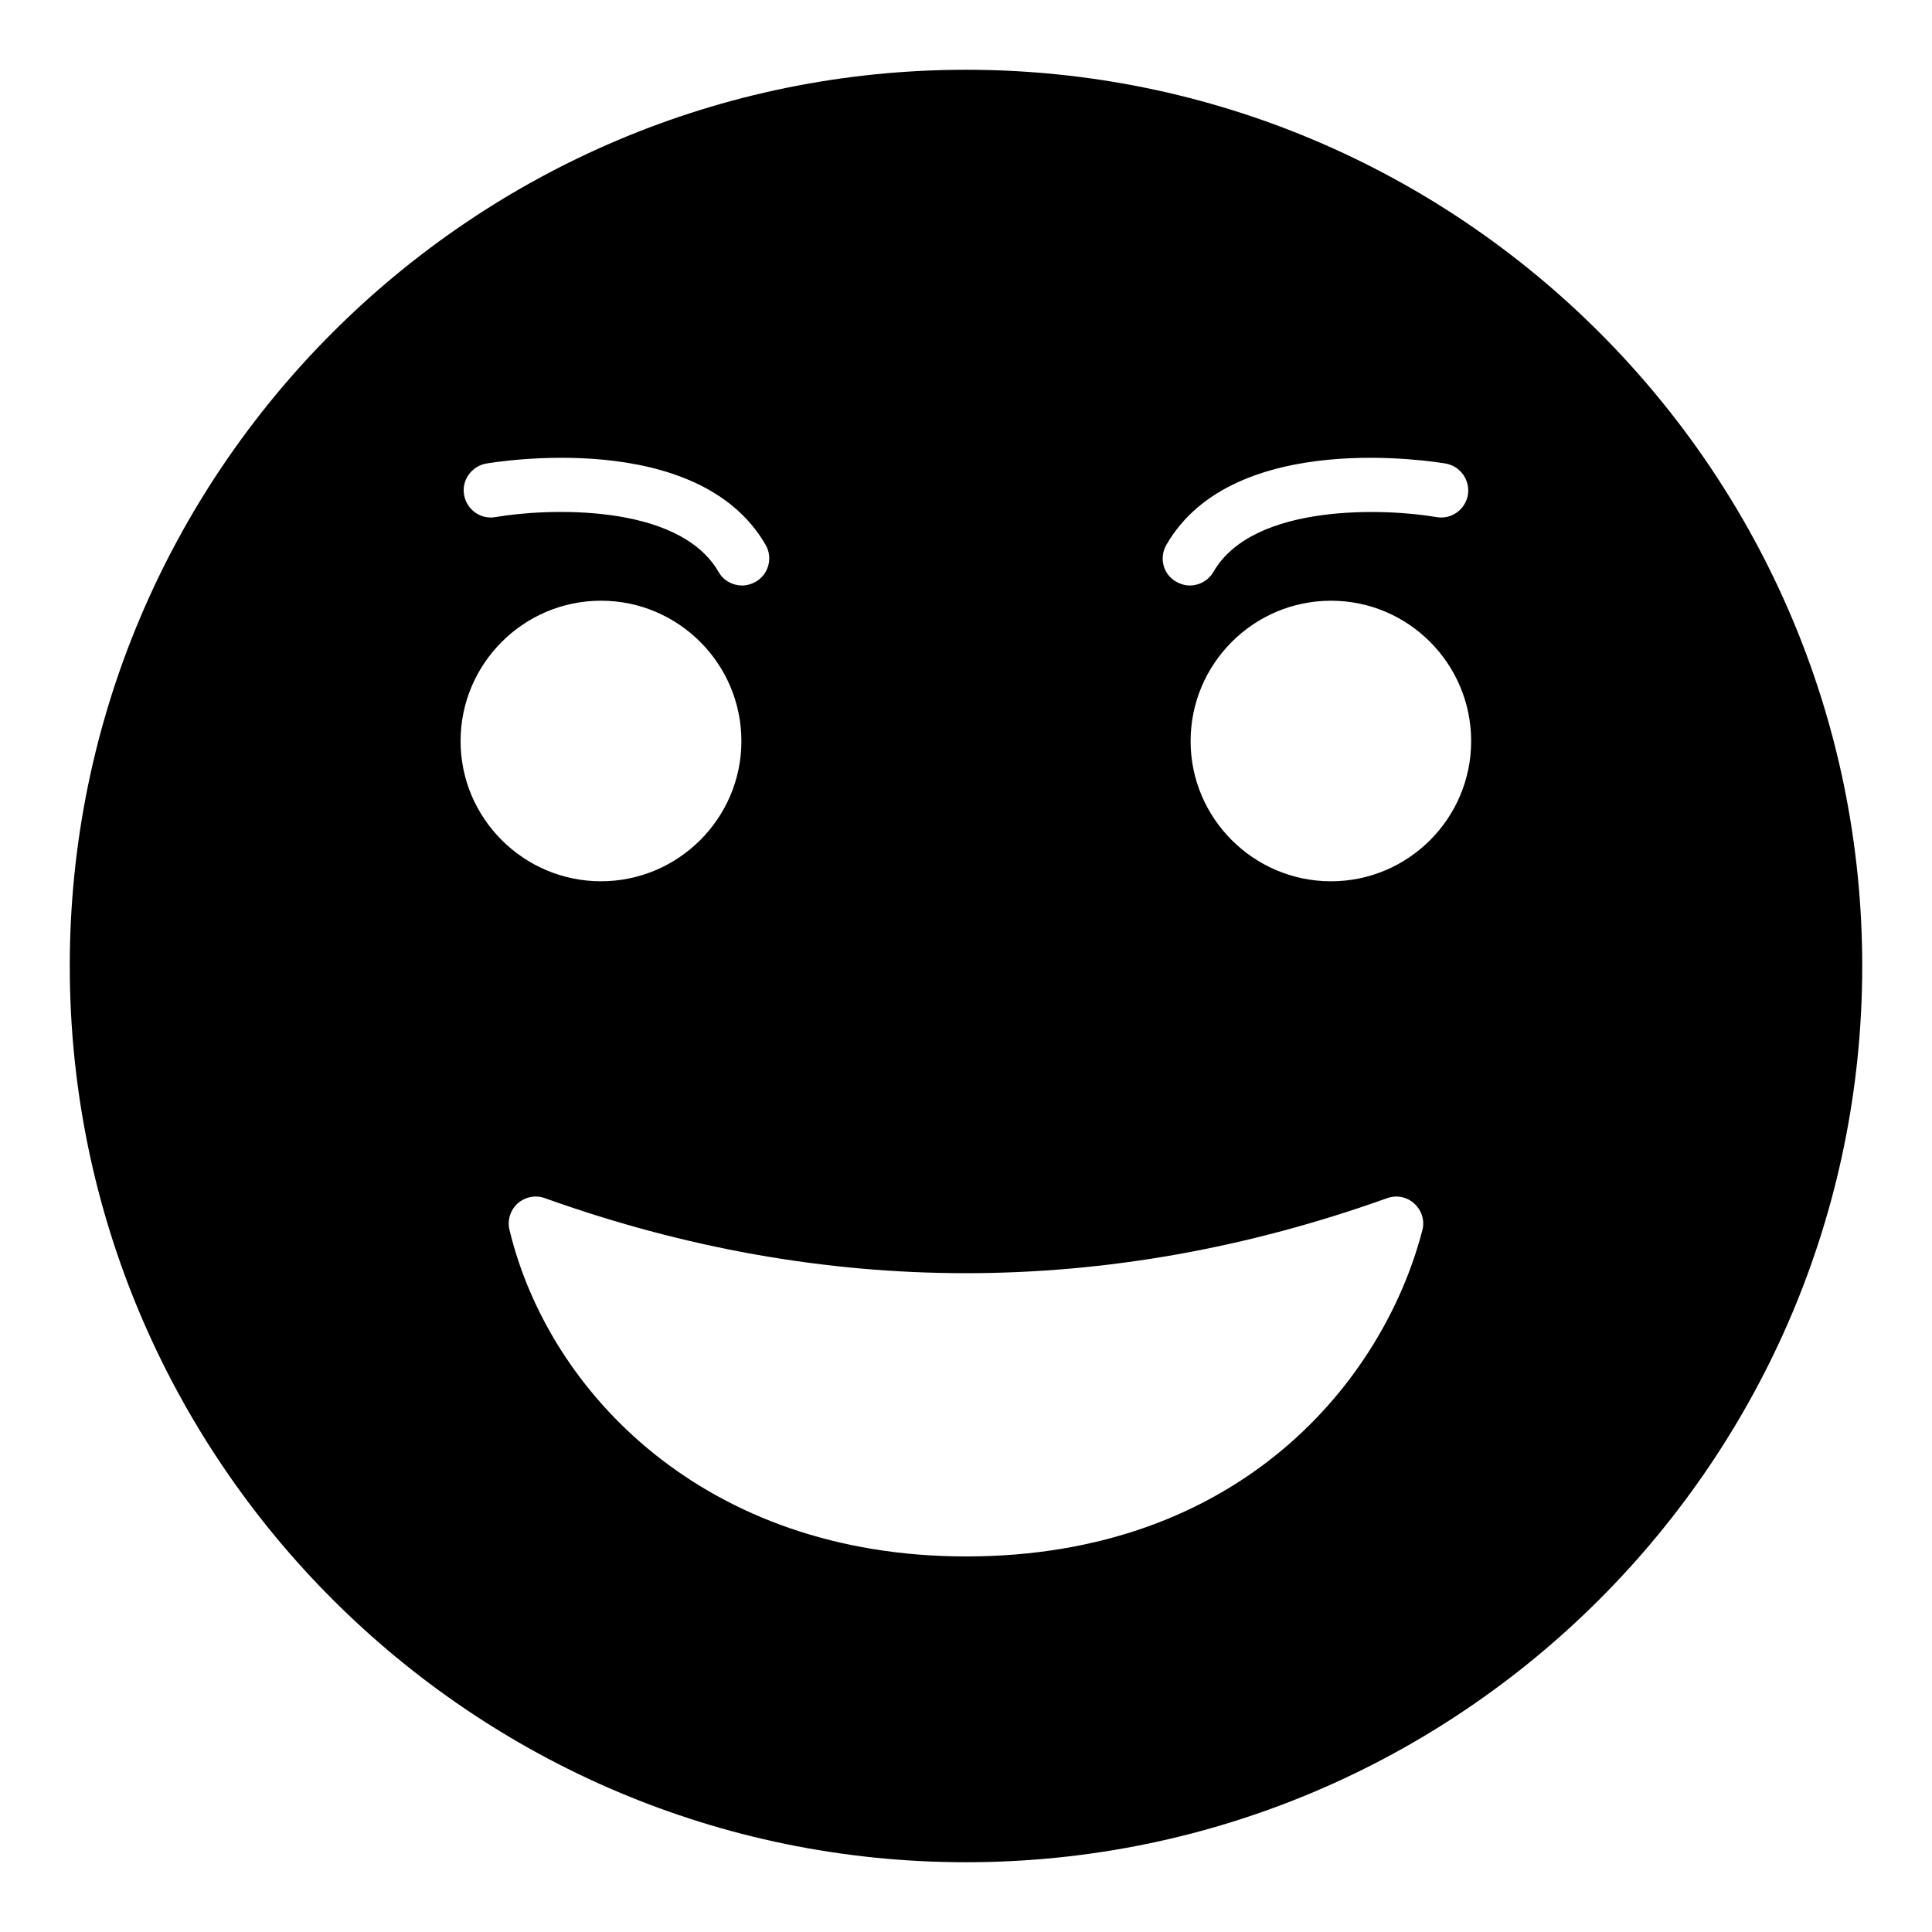
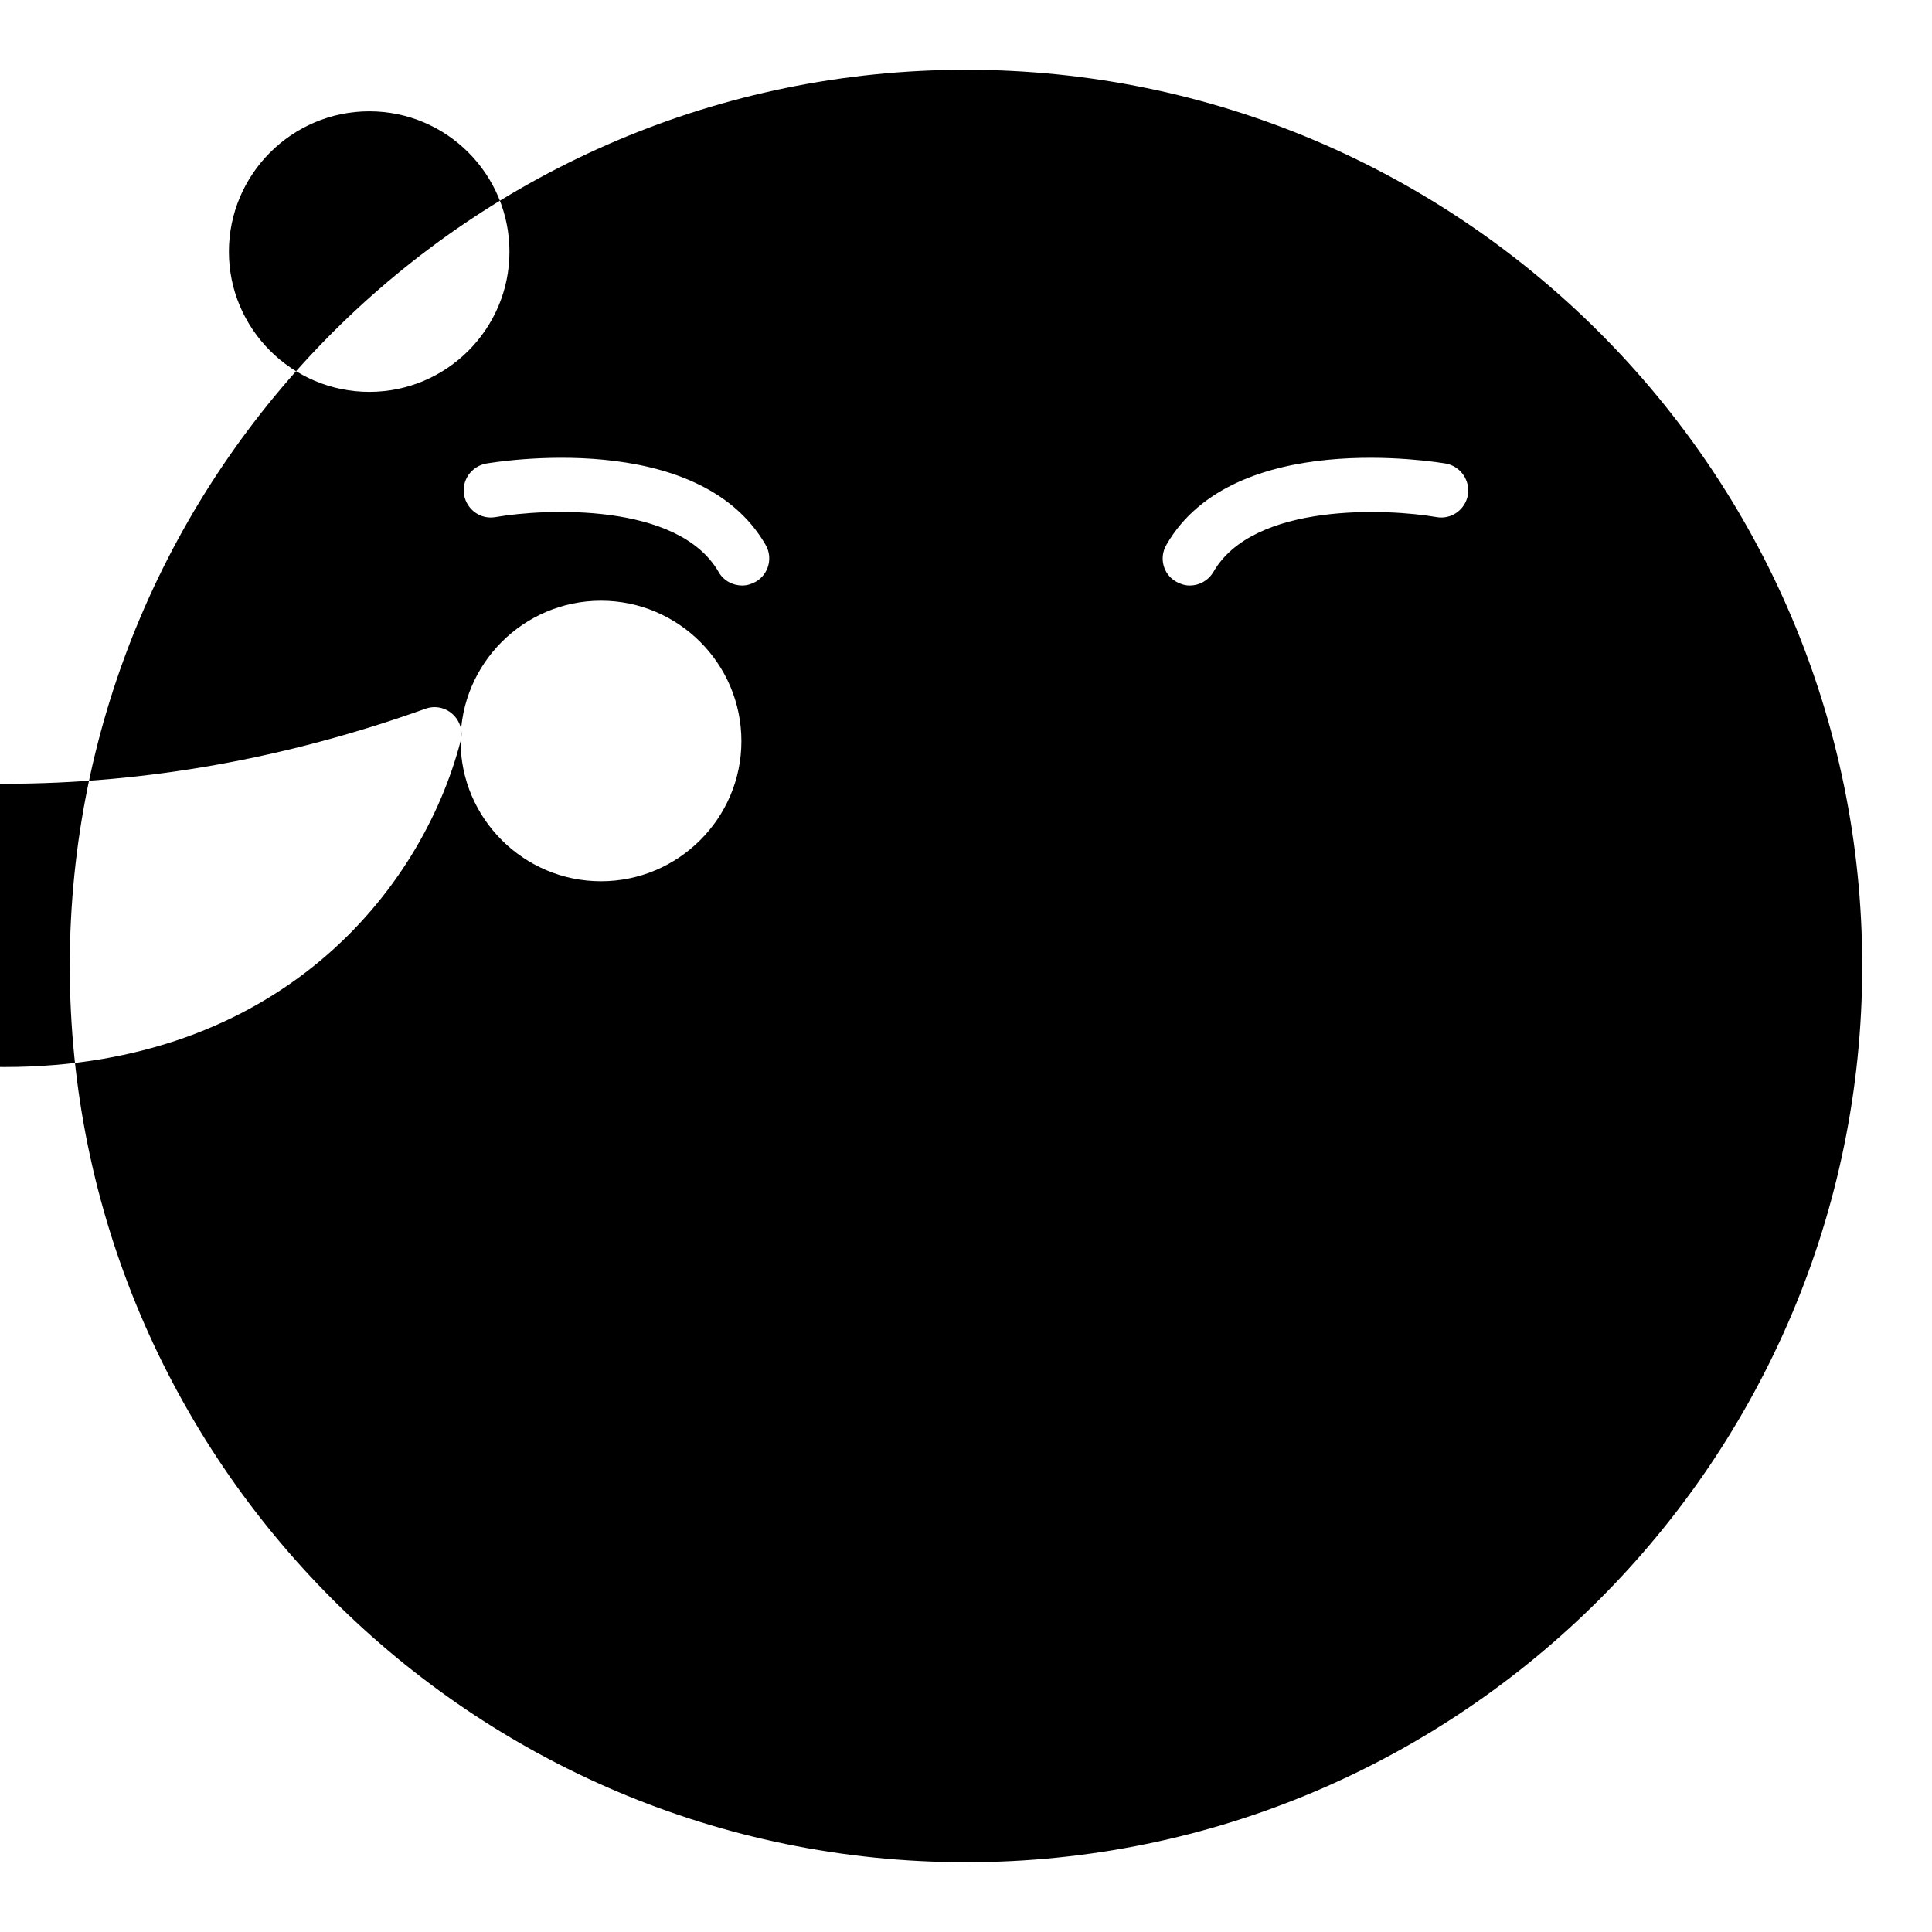
<svg xmlns="http://www.w3.org/2000/svg" fill="#000000" width="800px" height="800px" version="1.1" viewBox="144 144 512 512">
-   <path d="m400 162.49c-130.99 0-237.51 106.52-237.51 237.51 0 130.92 106.52 237.51 237.51 237.51s237.51-106.59 237.51-237.51c0-130.99-106.52-237.51-237.51-237.51zm53.113 125.88c17.852-31.02 71.758-21.879 74.062-21.52 3.887 0.719 6.477 4.461 5.828 8.348-0.719 3.887-4.391 6.551-8.348 5.832-12.812-2.231-48.438-3.957-59.09 14.539-1.367 2.301-3.742 3.598-6.262 3.598-1.223 0-2.445-0.359-3.598-1.008-3.457-1.941-4.606-6.336-2.594-9.789zm-180.29-21.52c2.305-0.363 56.141-9.504 74.059 21.52 2.016 3.453 0.793 7.848-2.59 9.789-1.152 0.648-2.375 1.008-3.598 1.008-2.519 0-4.965-1.297-6.262-3.598-10.723-18.57-46.277-16.77-59.09-14.539-3.957 0.719-7.629-1.945-8.348-5.832-0.723-3.887 1.941-7.629 5.828-8.348zm-6.766 73.555c0-20.512 16.699-37.211 37.211-37.211s37.211 16.695 37.211 37.211c0 20.438-16.699 37.141-37.211 37.141-20.516 0-37.211-16.699-37.211-37.141zm254.86 129.7c-10.363 39.801-48.223 86.367-120.91 86.367-69.164 0-110.62-43.473-120.98-86.512-0.648-2.59 0.215-5.254 2.16-7.055 2.012-1.723 4.746-2.301 7.266-1.363 73.988 26.488 149.05 26.488 223.11 0 2.519-0.938 5.328-0.359 7.269 1.441 1.945 1.797 2.809 4.531 2.09 7.121zm-24.184-92.555c-20.512 0-37.211-16.699-37.211-37.141 0-20.512 16.699-37.211 37.211-37.211s37.137 16.695 37.137 37.211c0 20.441-16.625 37.141-37.137 37.141z" />
+   <path d="m400 162.49c-130.99 0-237.51 106.52-237.51 237.51 0 130.92 106.52 237.51 237.51 237.51s237.51-106.59 237.51-237.51c0-130.99-106.52-237.51-237.51-237.51zm53.113 125.88c17.852-31.02 71.758-21.879 74.062-21.52 3.887 0.719 6.477 4.461 5.828 8.348-0.719 3.887-4.391 6.551-8.348 5.832-12.812-2.231-48.438-3.957-59.09 14.539-1.367 2.301-3.742 3.598-6.262 3.598-1.223 0-2.445-0.359-3.598-1.008-3.457-1.941-4.606-6.336-2.594-9.789zm-180.29-21.52c2.305-0.363 56.141-9.504 74.059 21.52 2.016 3.453 0.793 7.848-2.59 9.789-1.152 0.648-2.375 1.008-3.598 1.008-2.519 0-4.965-1.297-6.262-3.598-10.723-18.57-46.277-16.77-59.09-14.539-3.957 0.719-7.629-1.945-8.348-5.832-0.723-3.887 1.941-7.629 5.828-8.348zm-6.766 73.555c0-20.512 16.699-37.211 37.211-37.211s37.211 16.695 37.211 37.211c0 20.438-16.699 37.141-37.211 37.141-20.516 0-37.211-16.699-37.211-37.141zc-10.363 39.801-48.223 86.367-120.91 86.367-69.164 0-110.62-43.473-120.98-86.512-0.648-2.59 0.215-5.254 2.16-7.055 2.012-1.723 4.746-2.301 7.266-1.363 73.988 26.488 149.05 26.488 223.11 0 2.519-0.938 5.328-0.359 7.269 1.441 1.945 1.797 2.809 4.531 2.09 7.121zm-24.184-92.555c-20.512 0-37.211-16.699-37.211-37.141 0-20.512 16.699-37.211 37.211-37.211s37.137 16.695 37.137 37.211c0 20.441-16.625 37.141-37.137 37.141z" />
</svg>